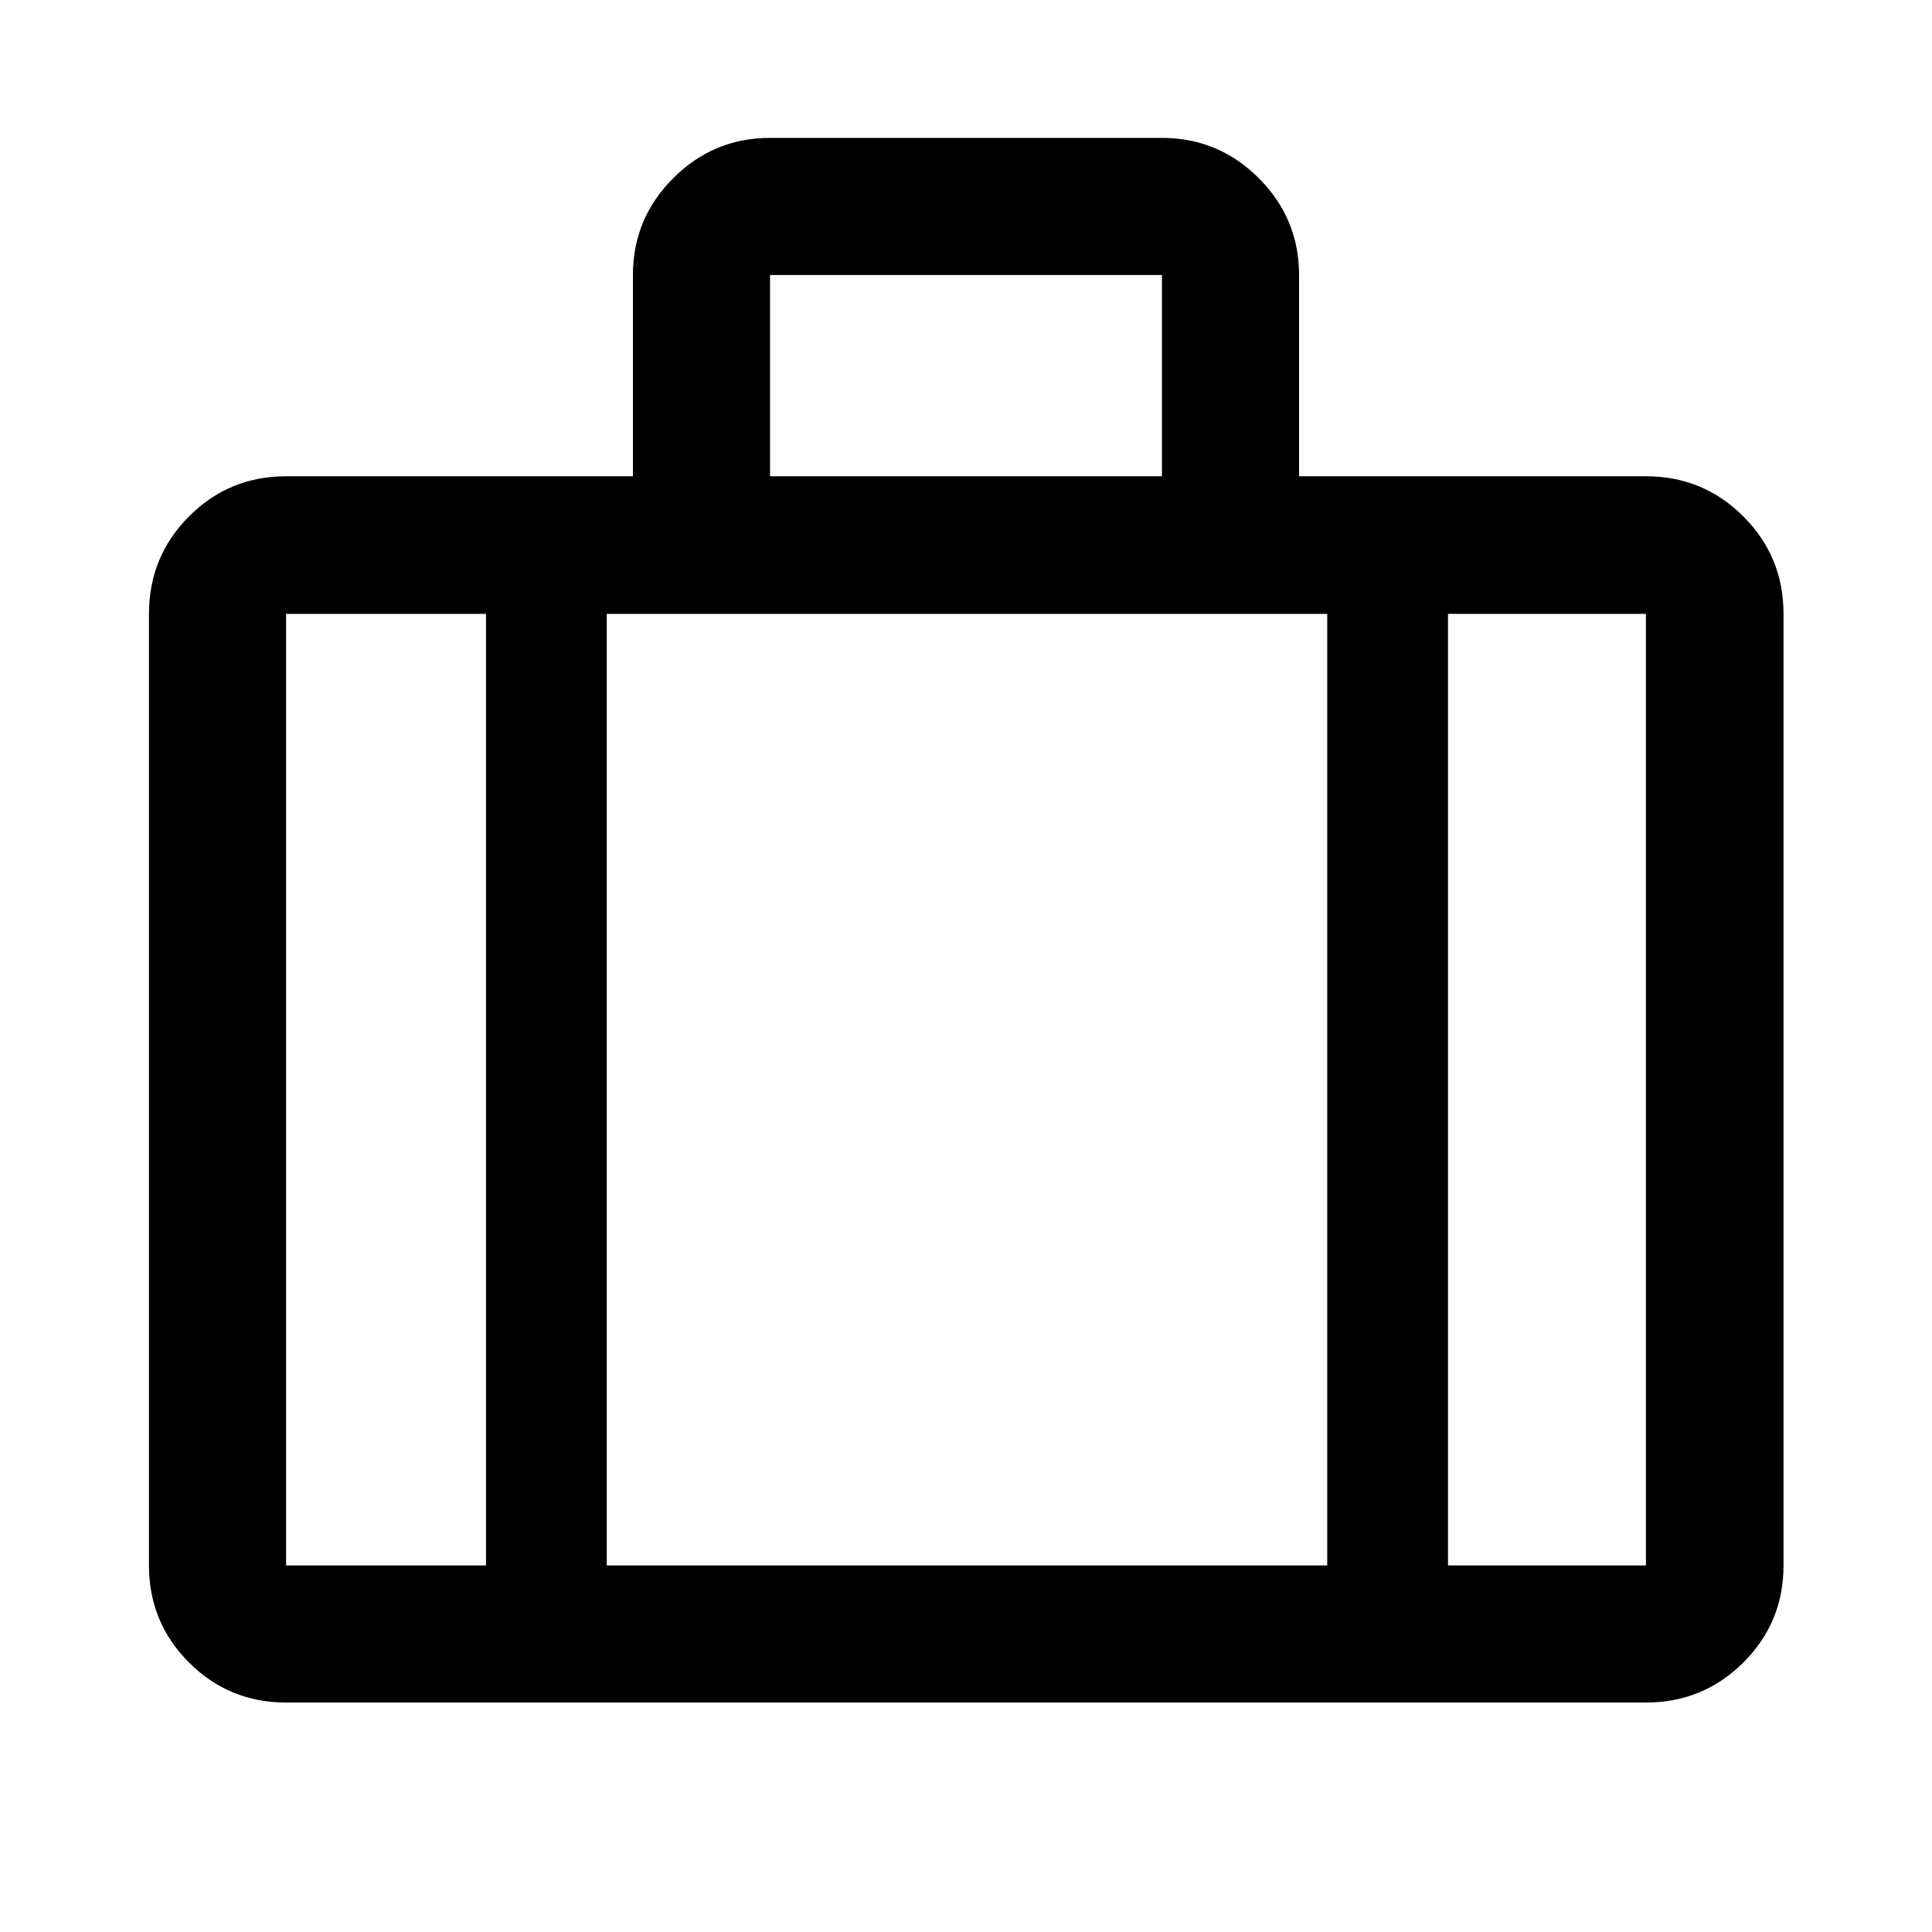
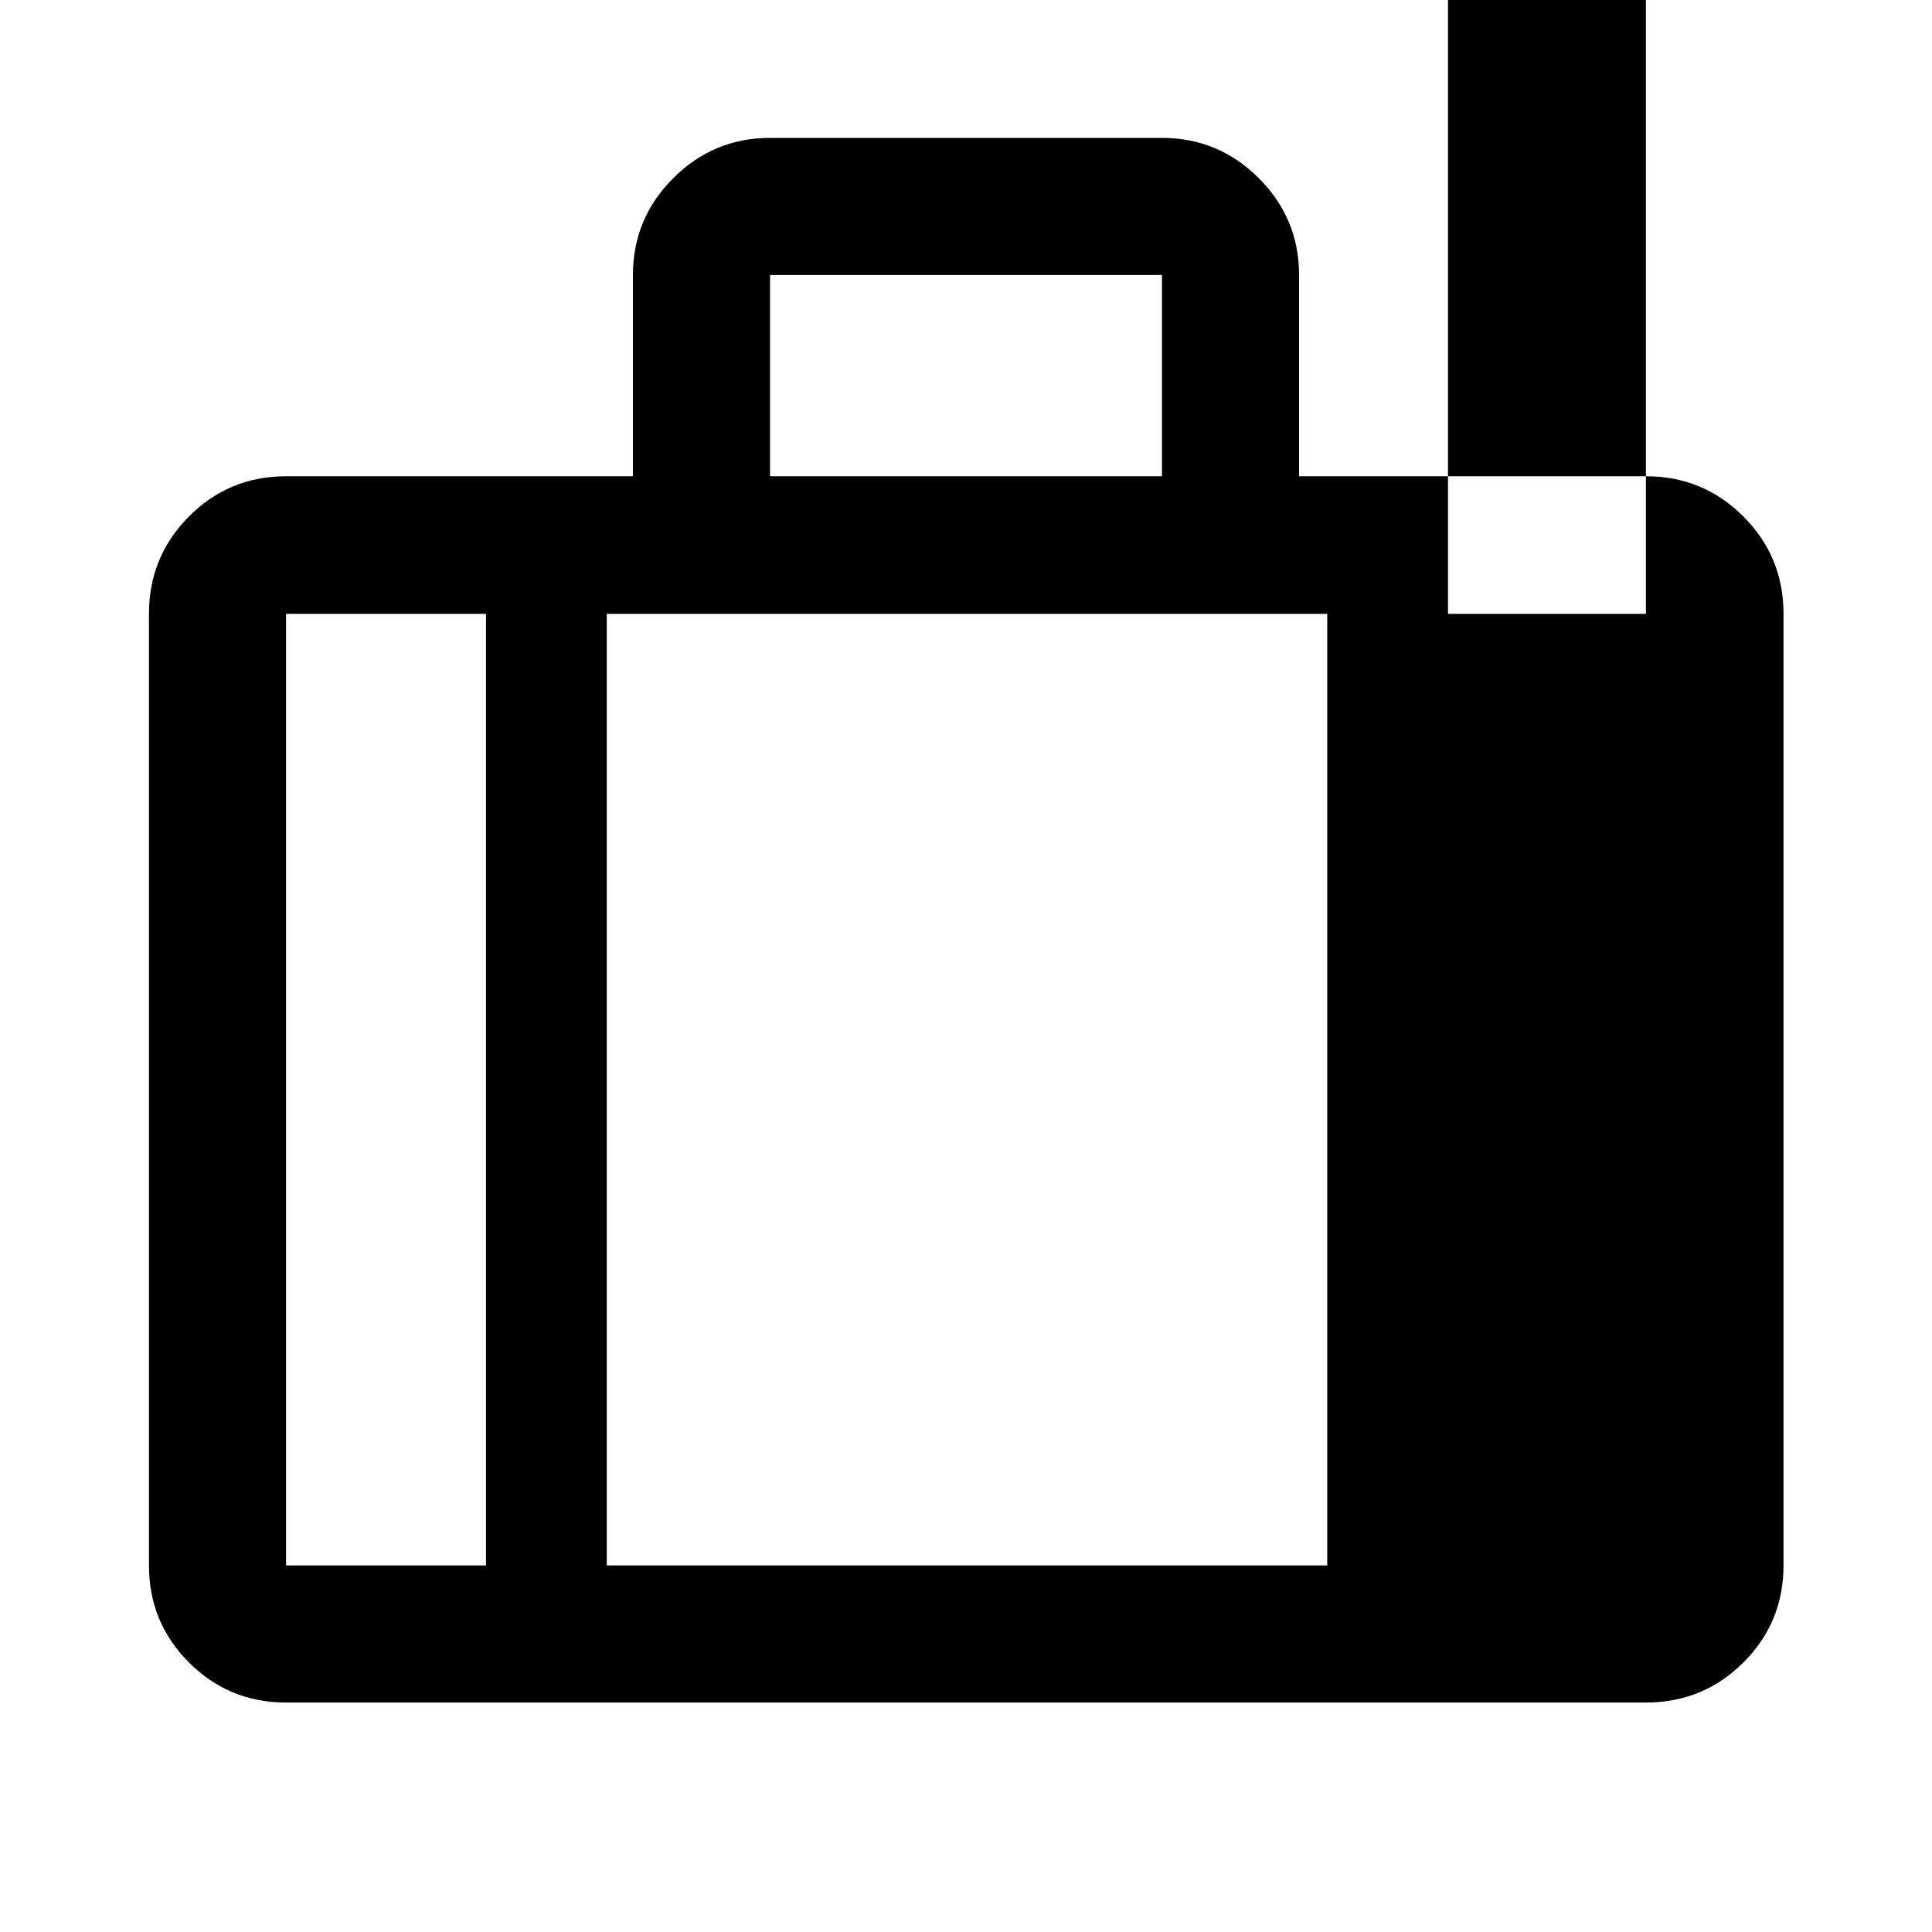
<svg xmlns="http://www.w3.org/2000/svg" width="100%" height="100%" viewBox="0 -960 960 960">
-   <path fill="currentColor" d="M142.15-114.02q-28.35 0-48.24-19.89t-19.89-48.24v-472.83q0-28.45 19.89-48.41 19.89-19.96 48.24-19.96H314.5v-100q0-28.1 20.02-48.11 20.01-20.02 48.11-20.02h194.74q28.1 0 48.11 20.02 20.02 20.01 20.02 48.11v100h172.35q28.45 0 48.41 19.96 19.96 19.96 19.96 48.41v472.83q0 28.35-19.96 48.24t-48.41 19.89h-675.7Zm240.48-609.33h194.74v-100H382.63v100ZM241.5-654.98h-99.35v472.83h99.35v-472.83Zm418 472.83v-472.83h-358v472.83h358Zm60-472.83v472.83h98.35v-472.83H719.5ZM480-424.52Z" />
+   <path fill="currentColor" d="M142.15-114.02q-28.35 0-48.24-19.89t-19.89-48.24v-472.83q0-28.45 19.89-48.41 19.89-19.96 48.24-19.96H314.5v-100q0-28.1 20.02-48.11 20.01-20.02 48.11-20.02h194.74q28.1 0 48.11 20.02 20.02 20.01 20.02 48.11v100h172.35q28.45 0 48.41 19.96 19.96 19.96 19.96 48.41v472.83q0 28.35-19.96 48.24t-48.41 19.89h-675.7Zm240.48-609.33h194.74v-100H382.63v100ZM241.5-654.98h-99.35v472.83h99.35v-472.83Zm418 472.83v-472.83h-358v472.83h358Zm60-472.83h98.35v-472.83H719.5ZM480-424.52Z" />
</svg>